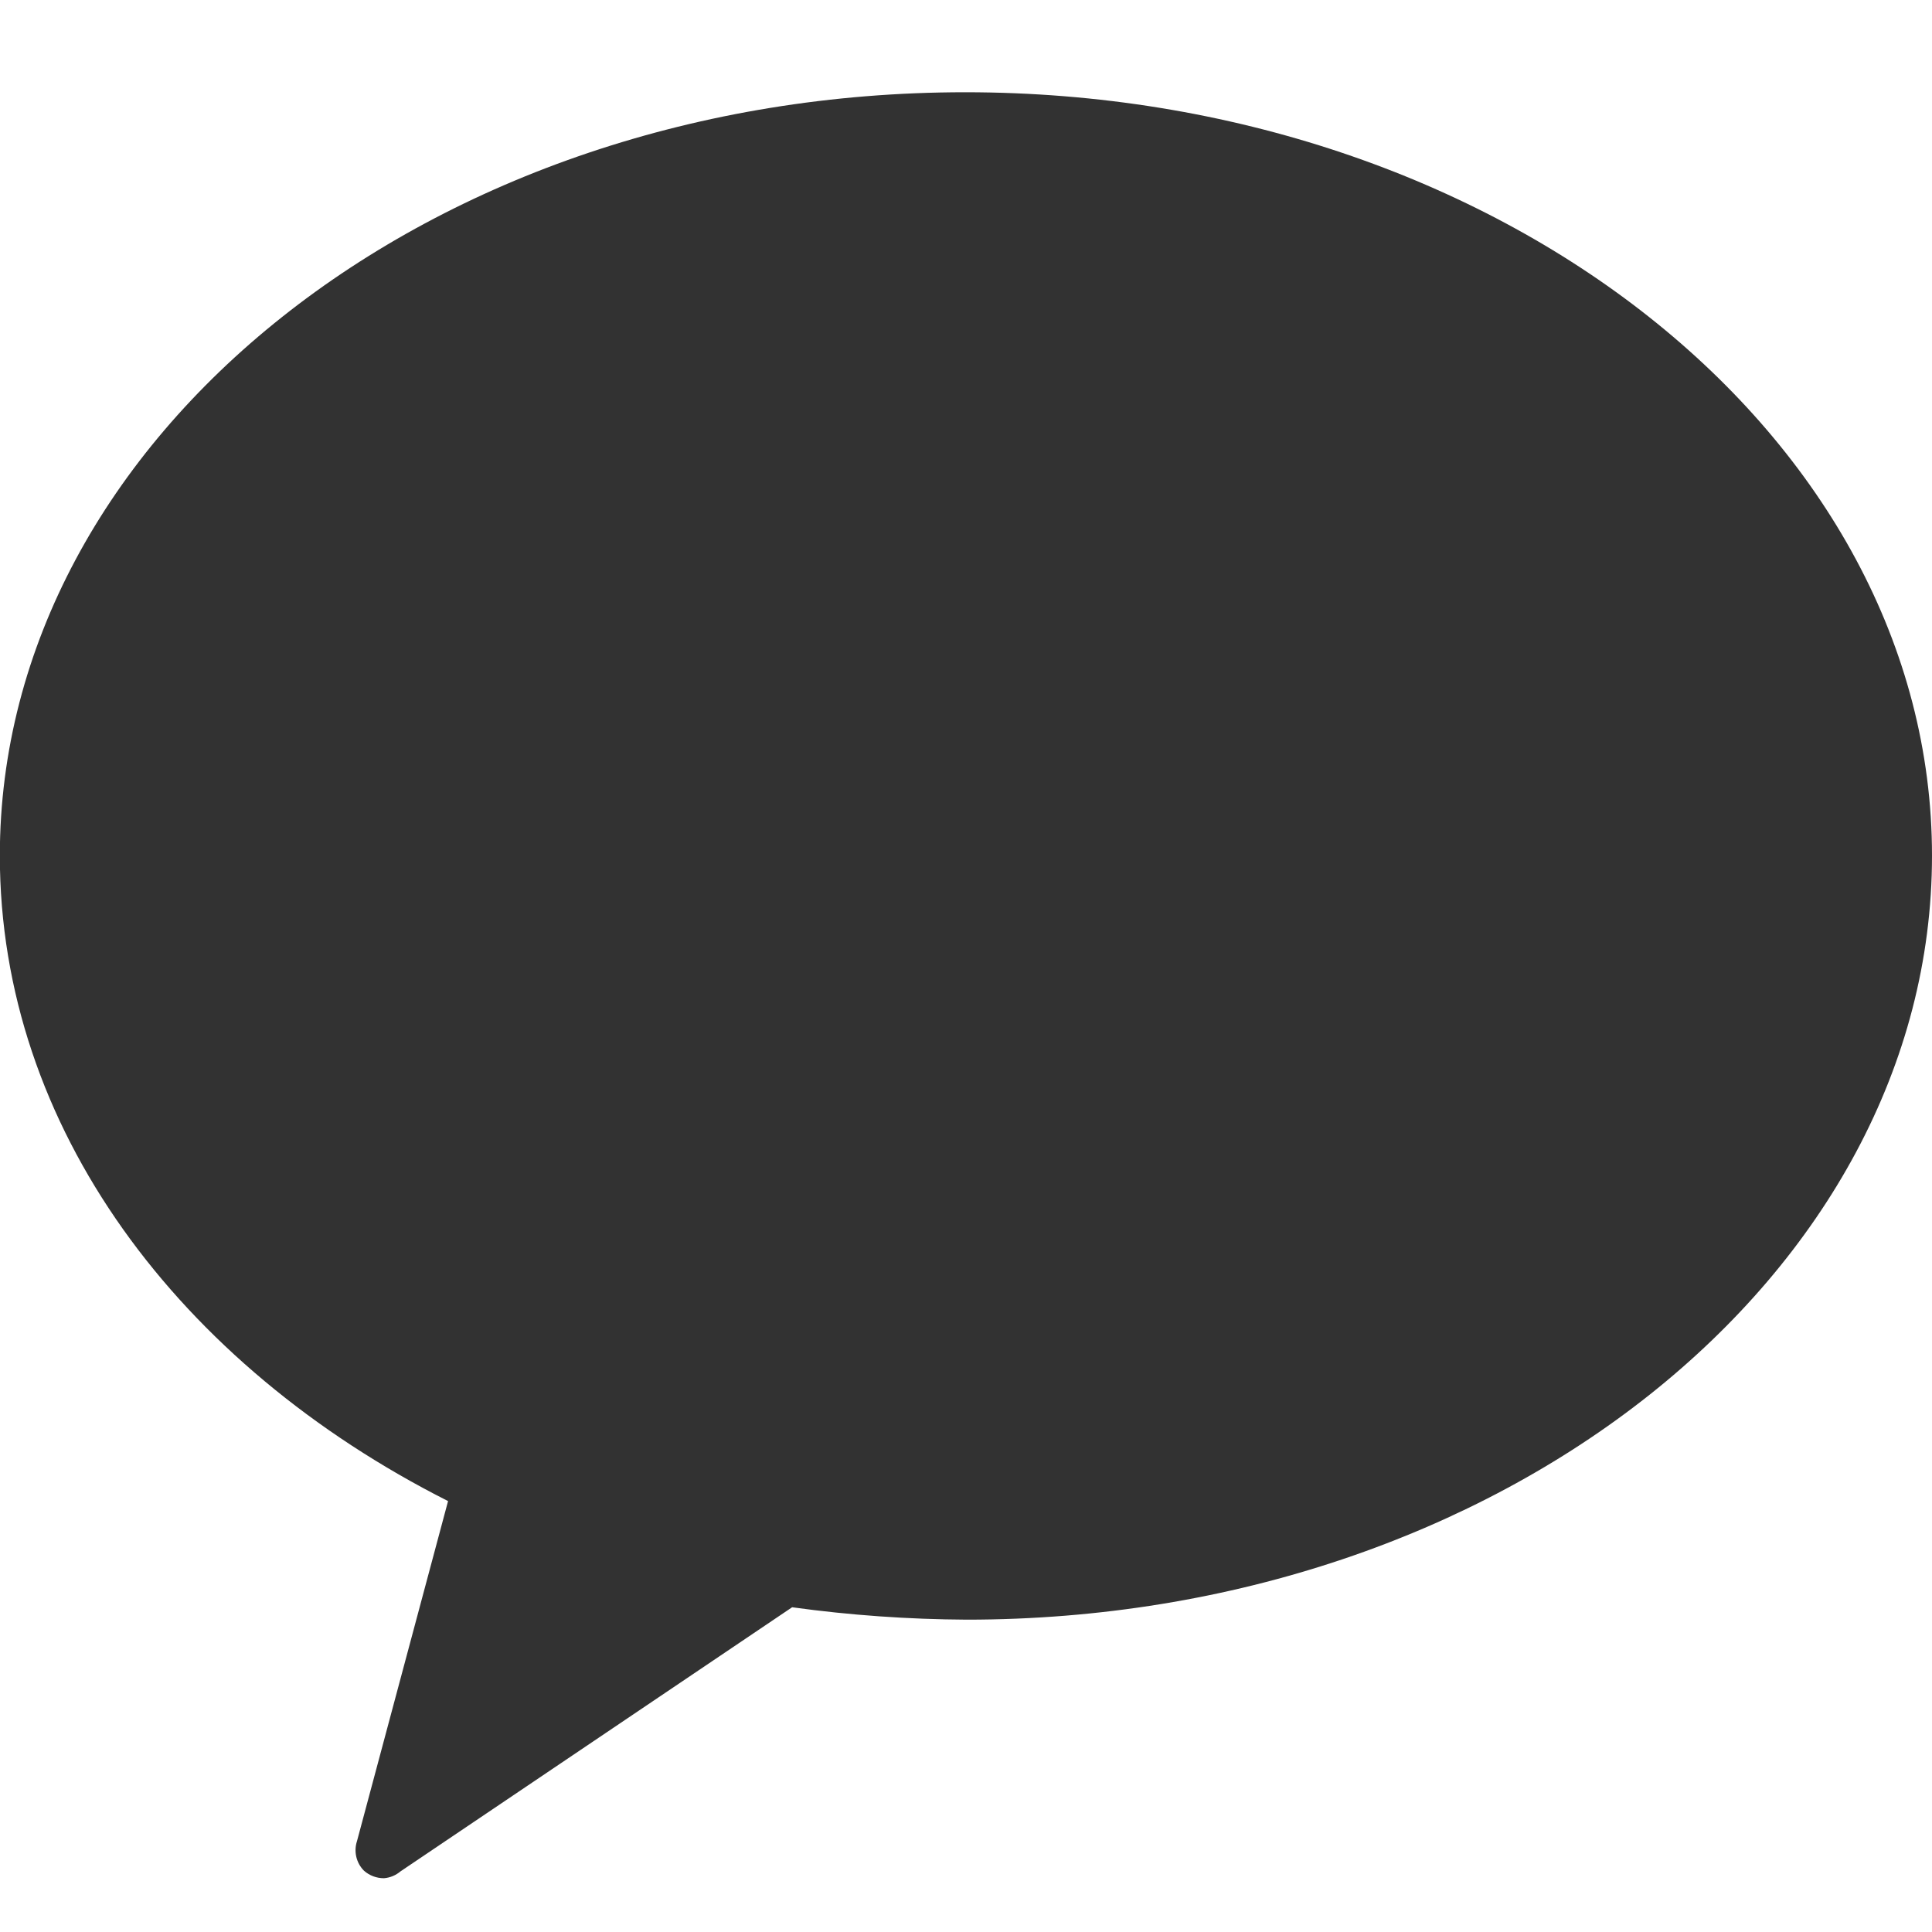
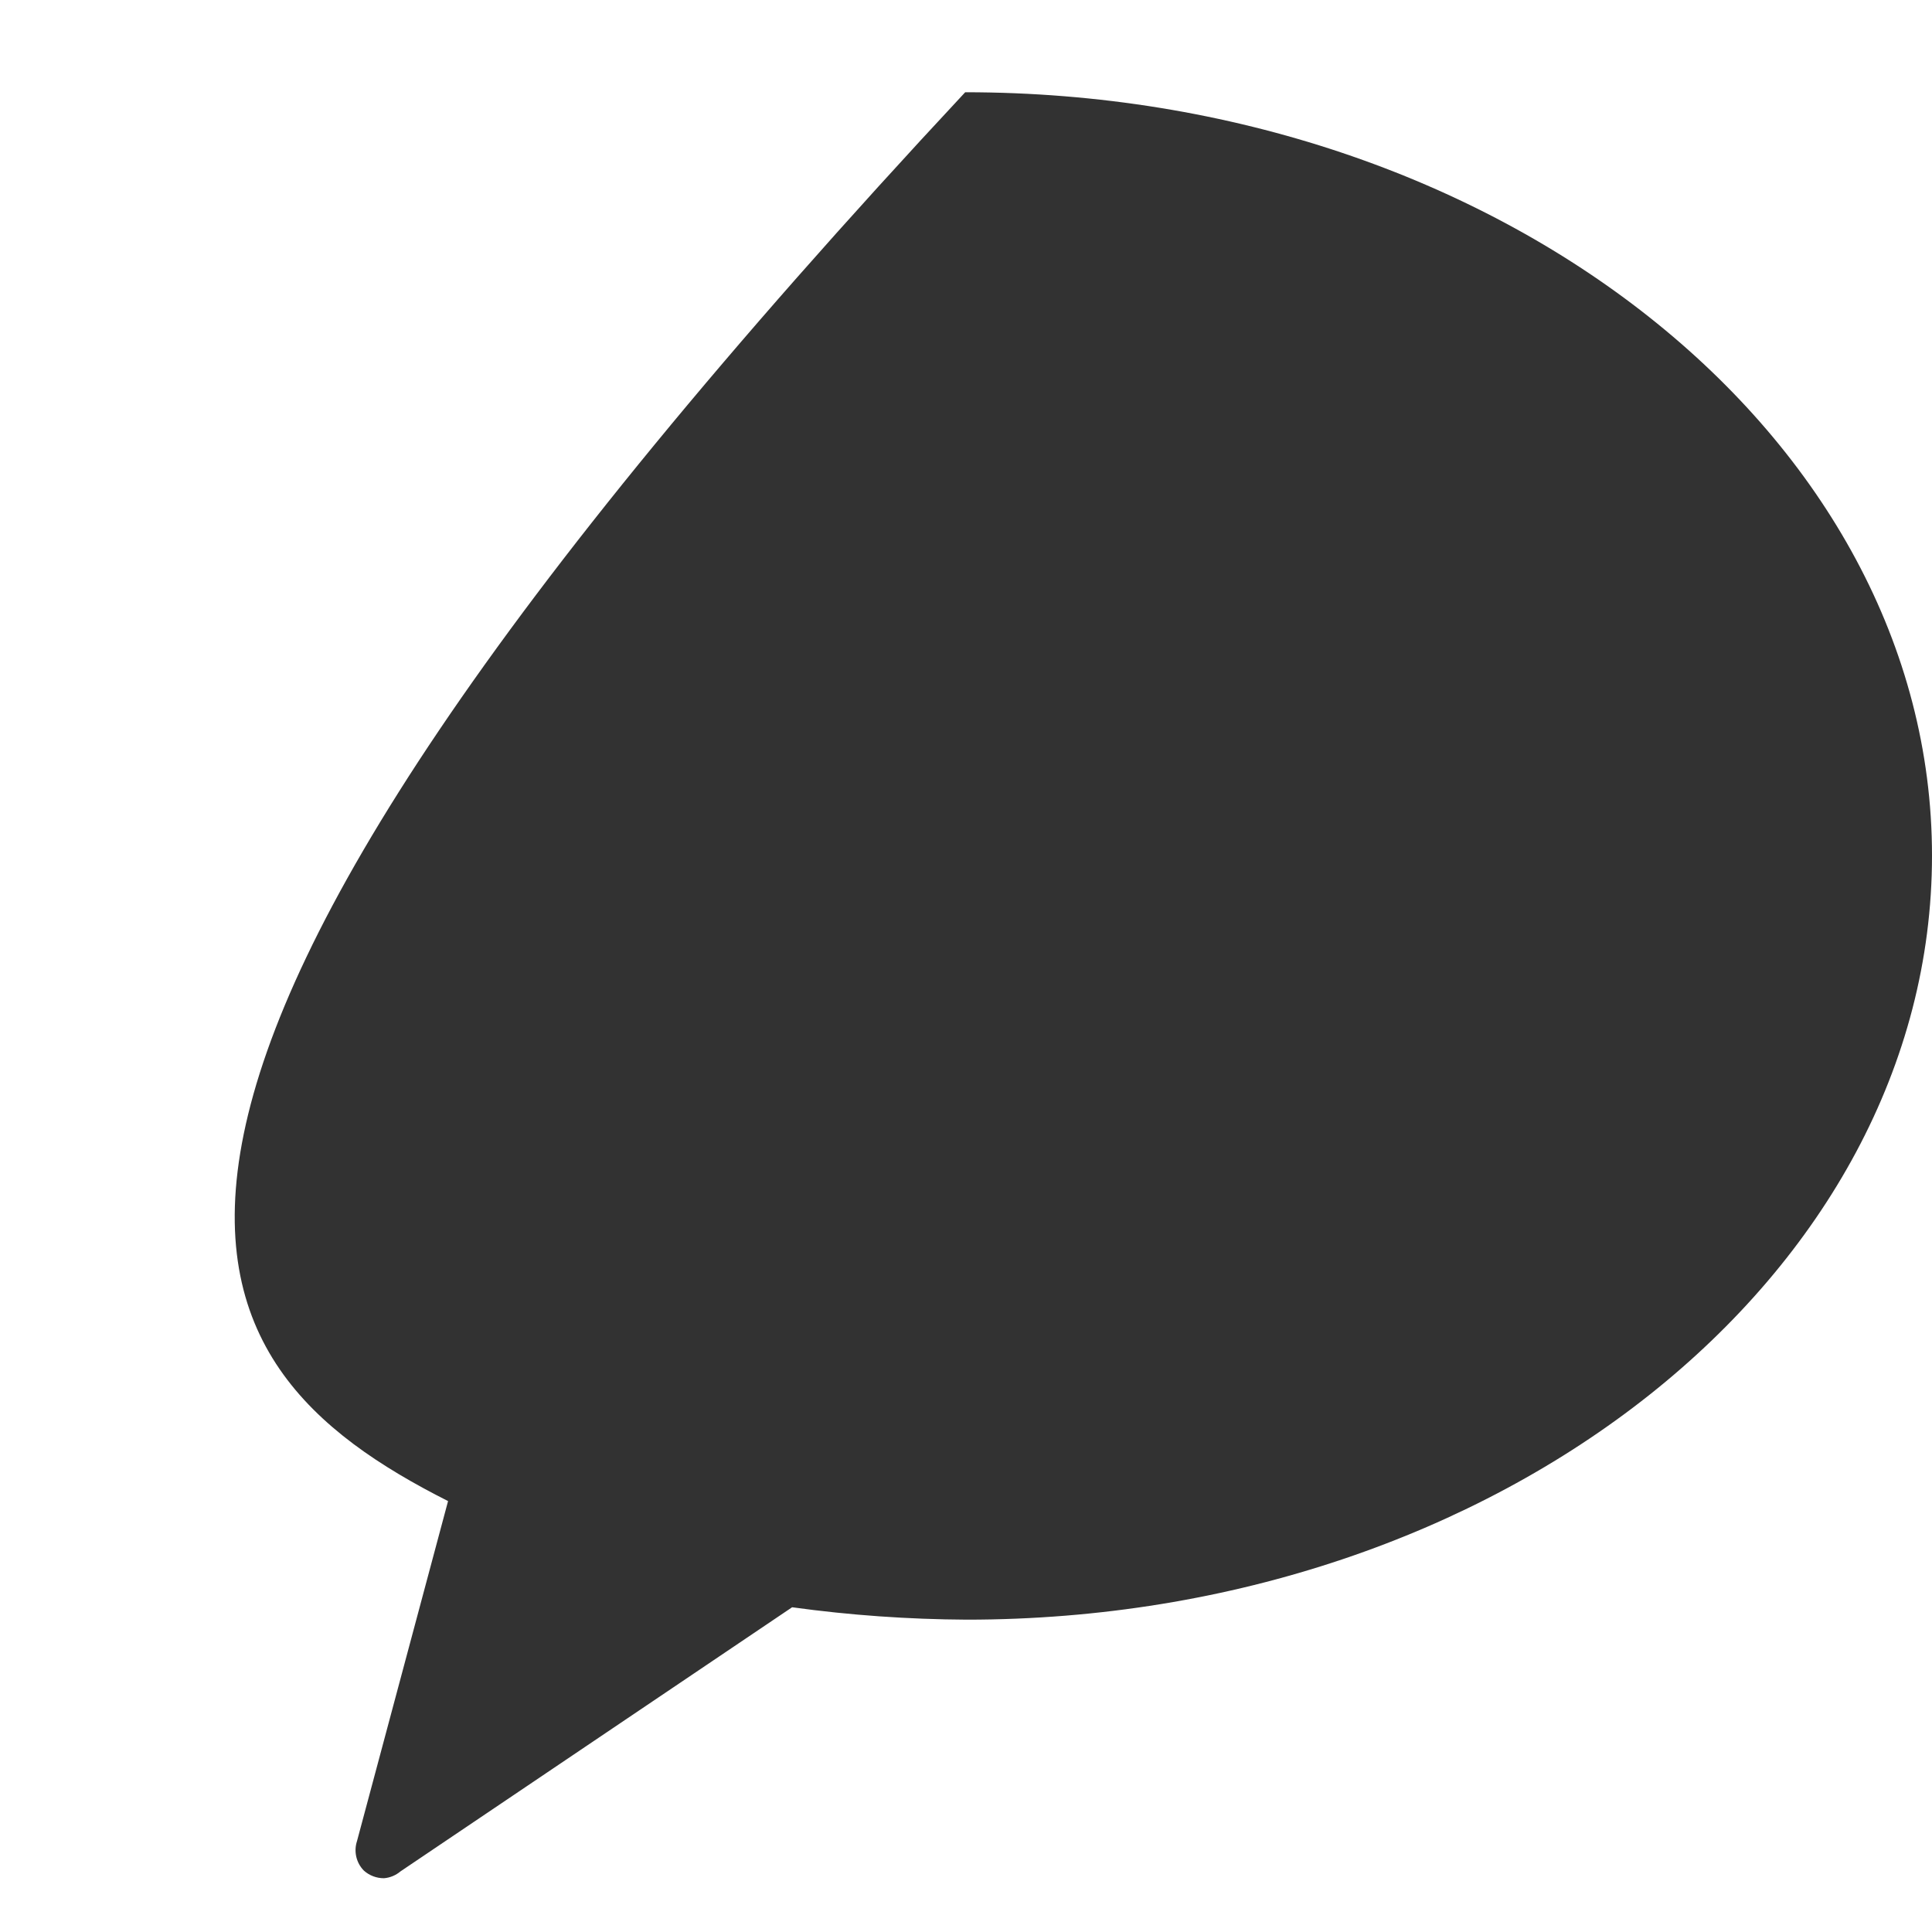
<svg xmlns="http://www.w3.org/2000/svg" width="24" height="24" viewBox="0 0 24 24" fill="none">
-   <path d="M11.99 1.146C5.352 1.146 -0.002 5.429 -0.002 10.629C-0.002 14.004 2.225 16.959 5.566 18.647L4.435 22.87C4.414 22.933 4.411 23.001 4.426 23.066C4.441 23.131 4.474 23.191 4.521 23.238C4.589 23.299 4.678 23.332 4.769 23.332C4.845 23.326 4.917 23.296 4.975 23.247L9.84 19.966C10.559 20.065 11.283 20.116 12.008 20.12C18.637 20.12 24 15.837 24 10.629C24 5.421 18.62 1.146 11.99 1.146Z" fill="#323232" />
+   <path d="M11.99 1.146C-0.002 14.004 2.225 16.959 5.566 18.647L4.435 22.87C4.414 22.933 4.411 23.001 4.426 23.066C4.441 23.131 4.474 23.191 4.521 23.238C4.589 23.299 4.678 23.332 4.769 23.332C4.845 23.326 4.917 23.296 4.975 23.247L9.84 19.966C10.559 20.065 11.283 20.116 12.008 20.12C18.637 20.12 24 15.837 24 10.629C24 5.421 18.62 1.146 11.99 1.146Z" fill="#323232" />
</svg>